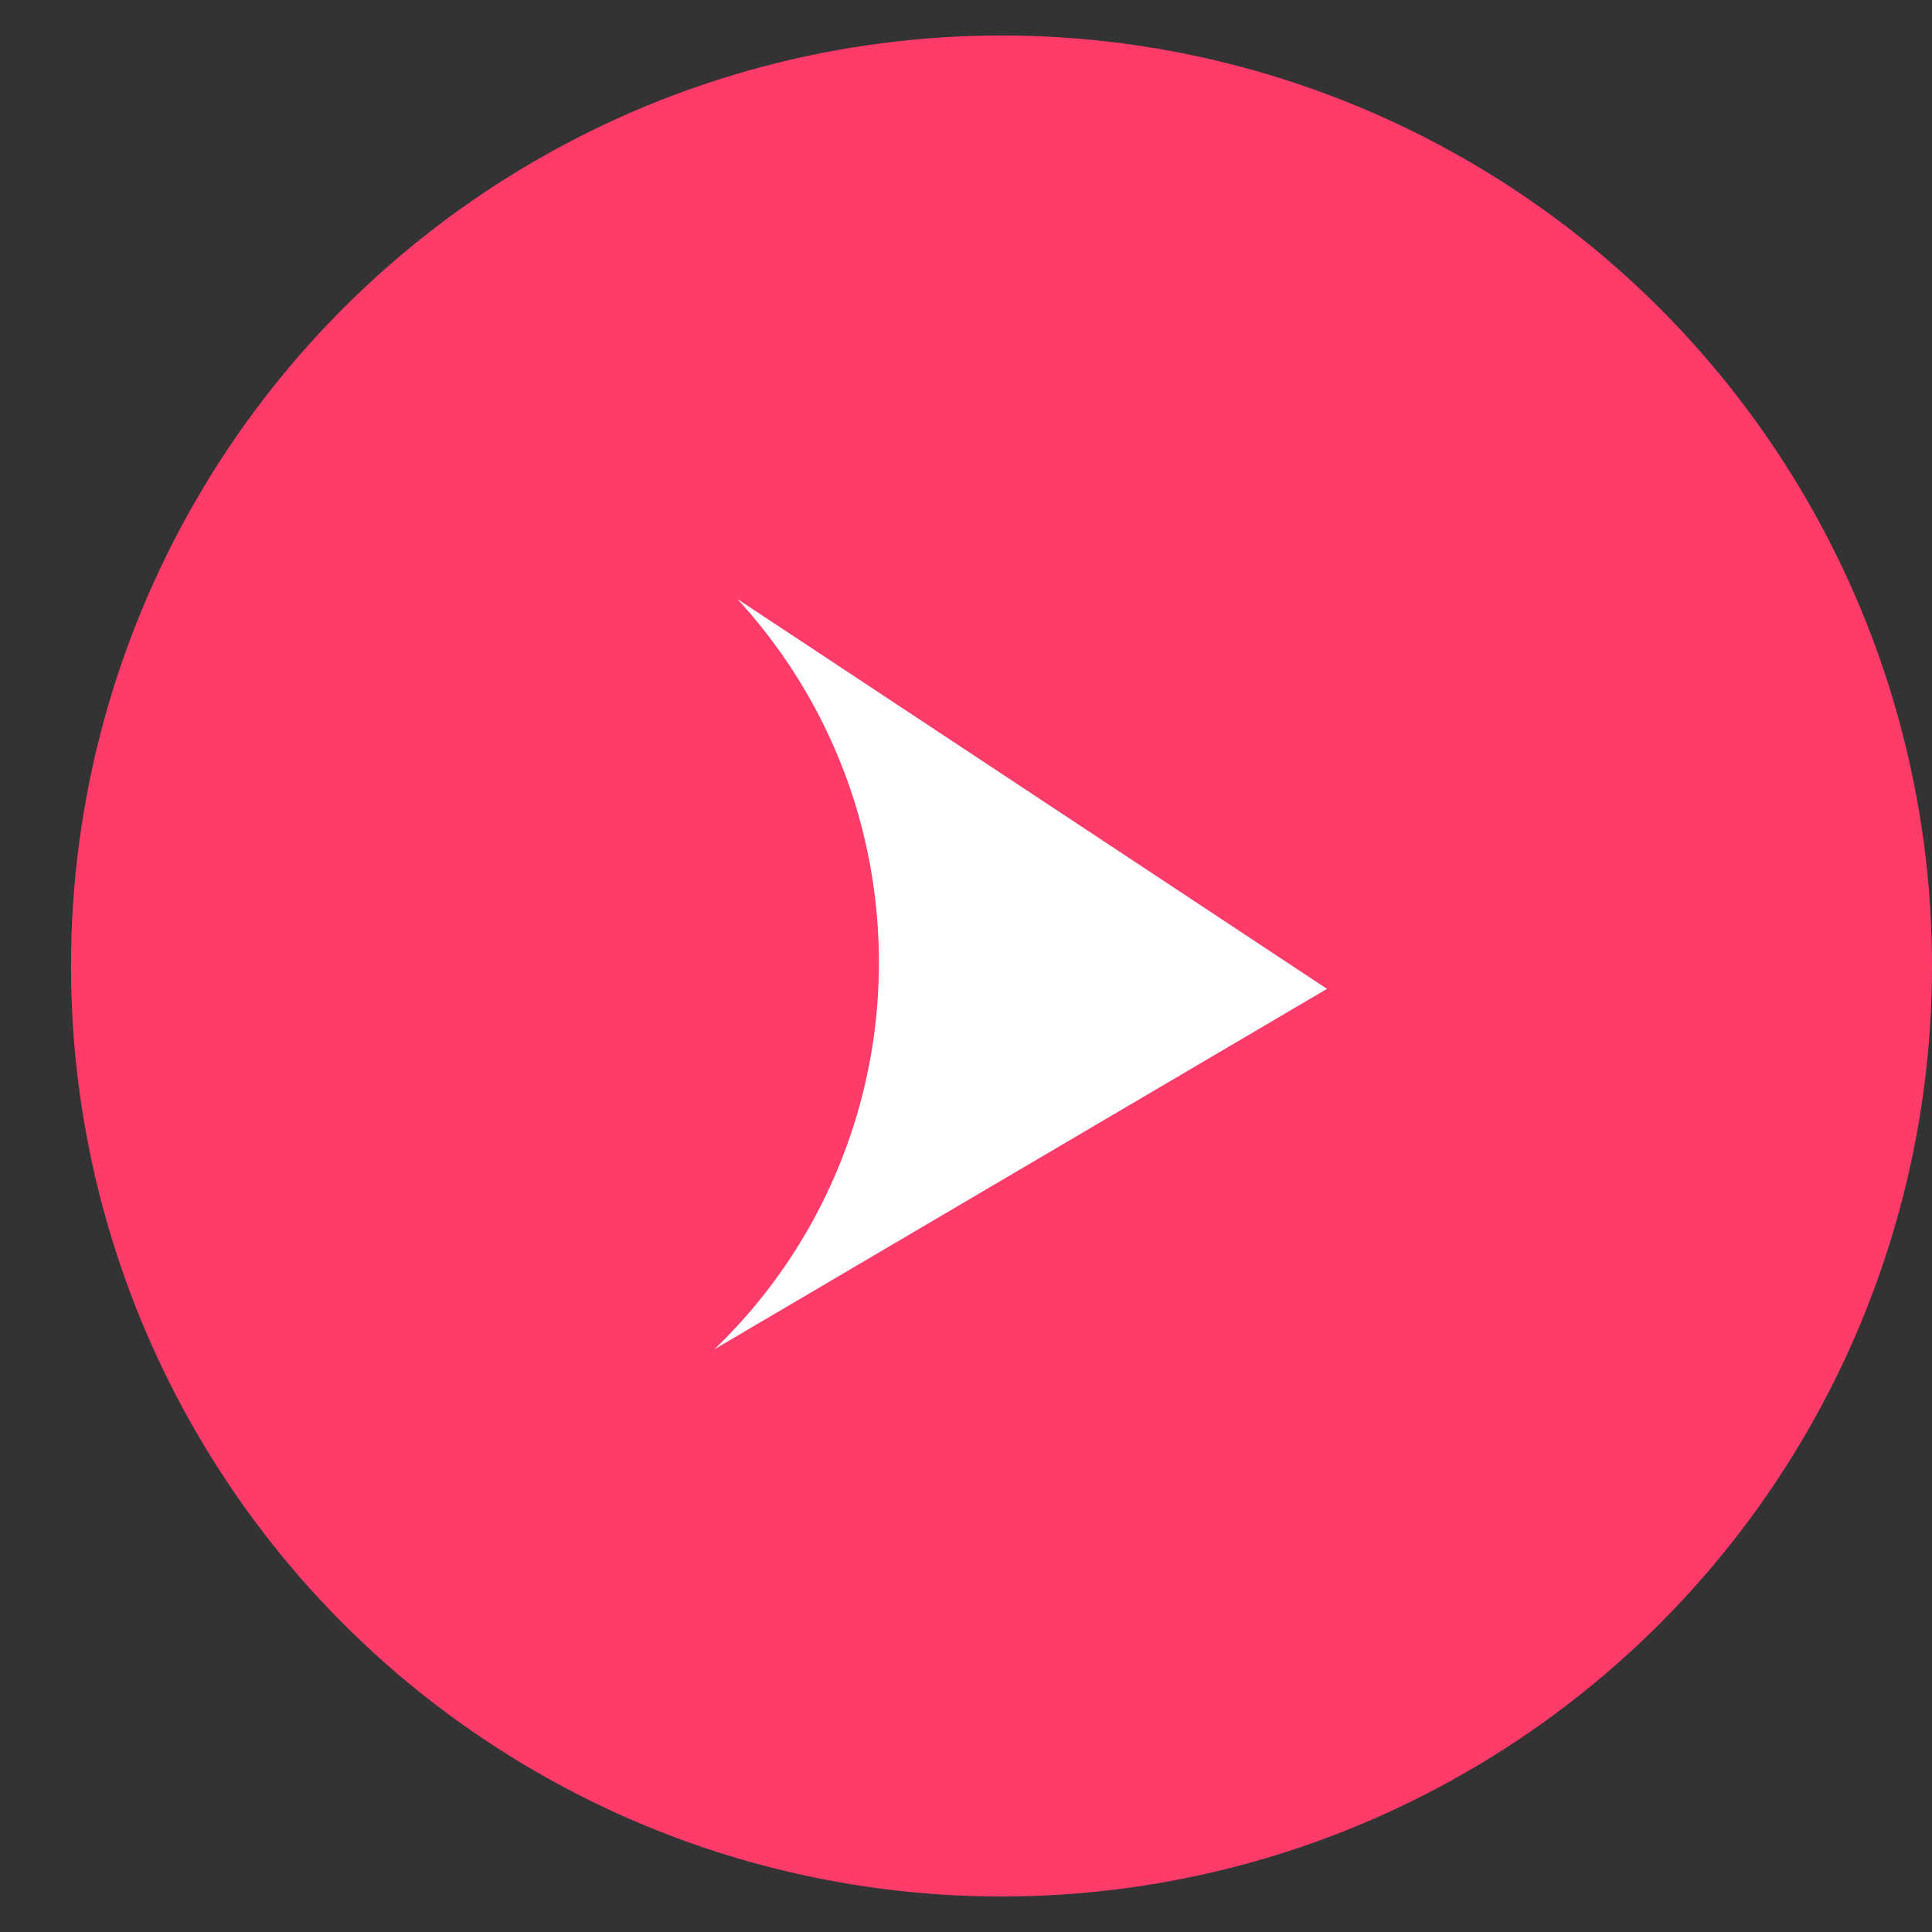
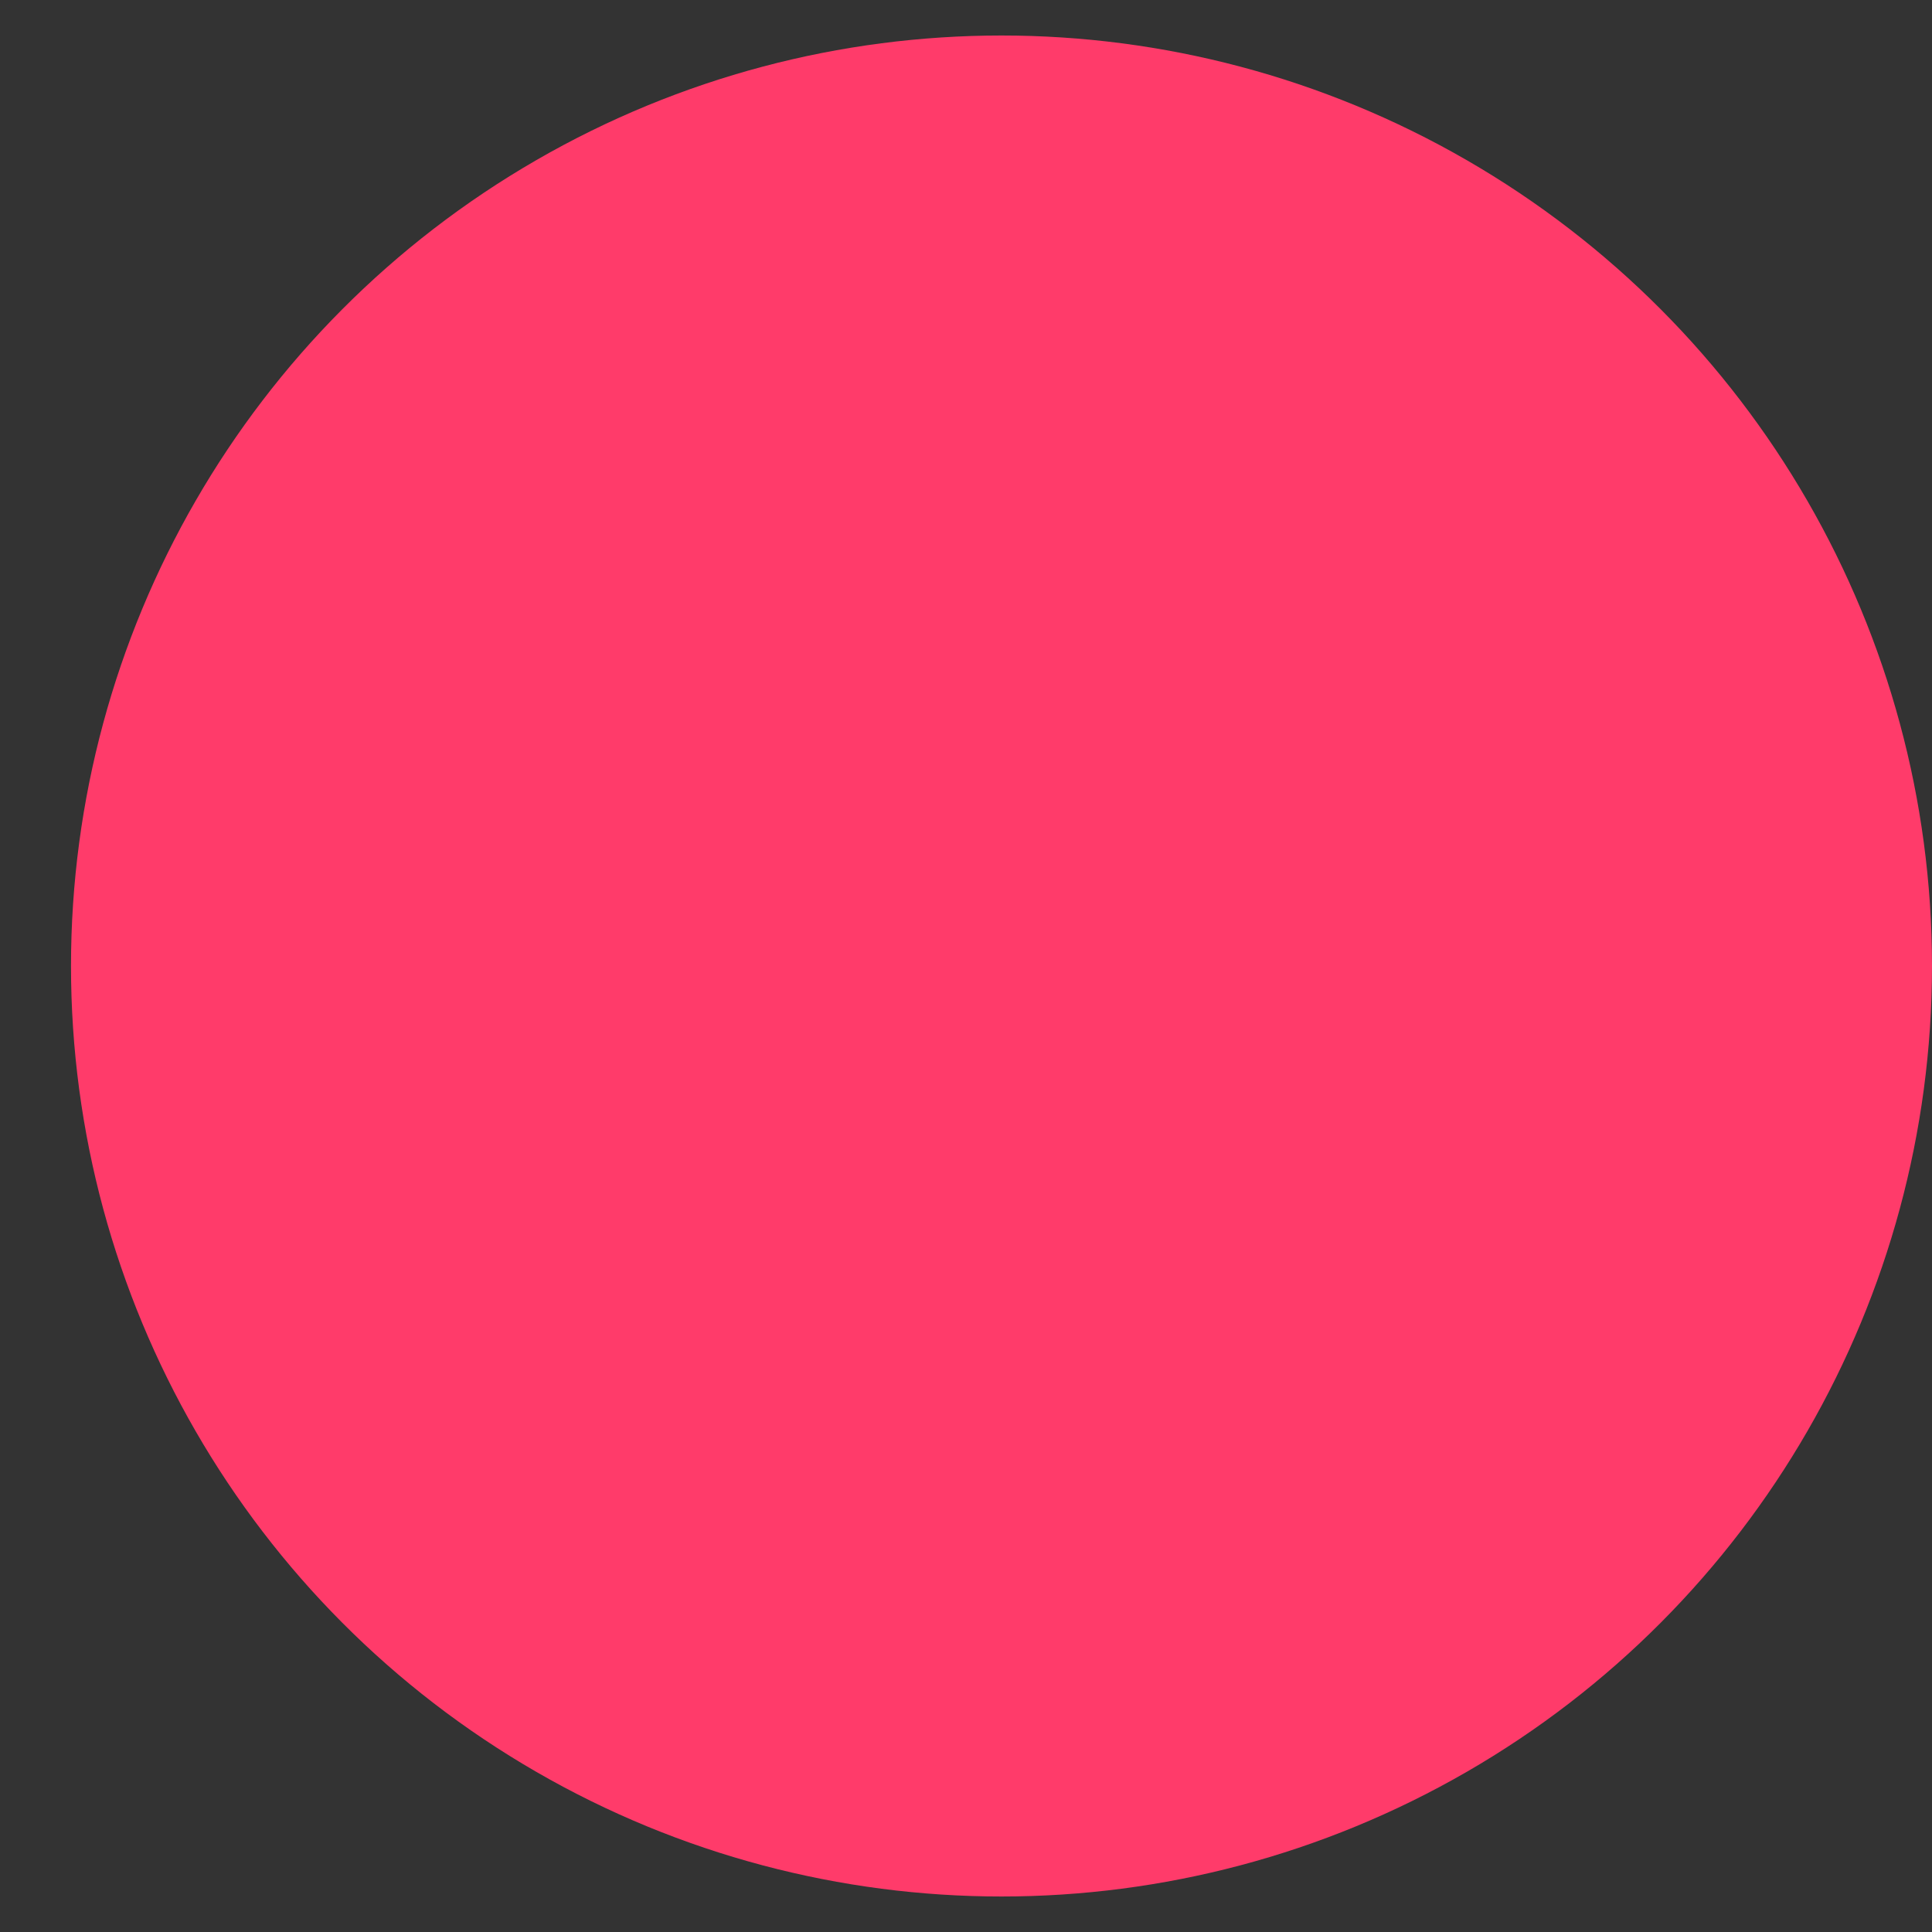
<svg xmlns="http://www.w3.org/2000/svg" width="24" height="24" viewBox="0 0 24 24" fill="none">
  <rect x="0" y="0" width="24" height="24" fill="#333333" stroke="none" />
  <circle cx="12.441" cy="12" r="11.559" fill="#FF3B6A" />
-   <path d="M16.485 12.284l-7.61 4.477a6.656 6.656 0 002.043-4.805c0-1.74-.666-3.326-1.758-4.515l7.325 4.843z" fill="#fff" />
</svg>